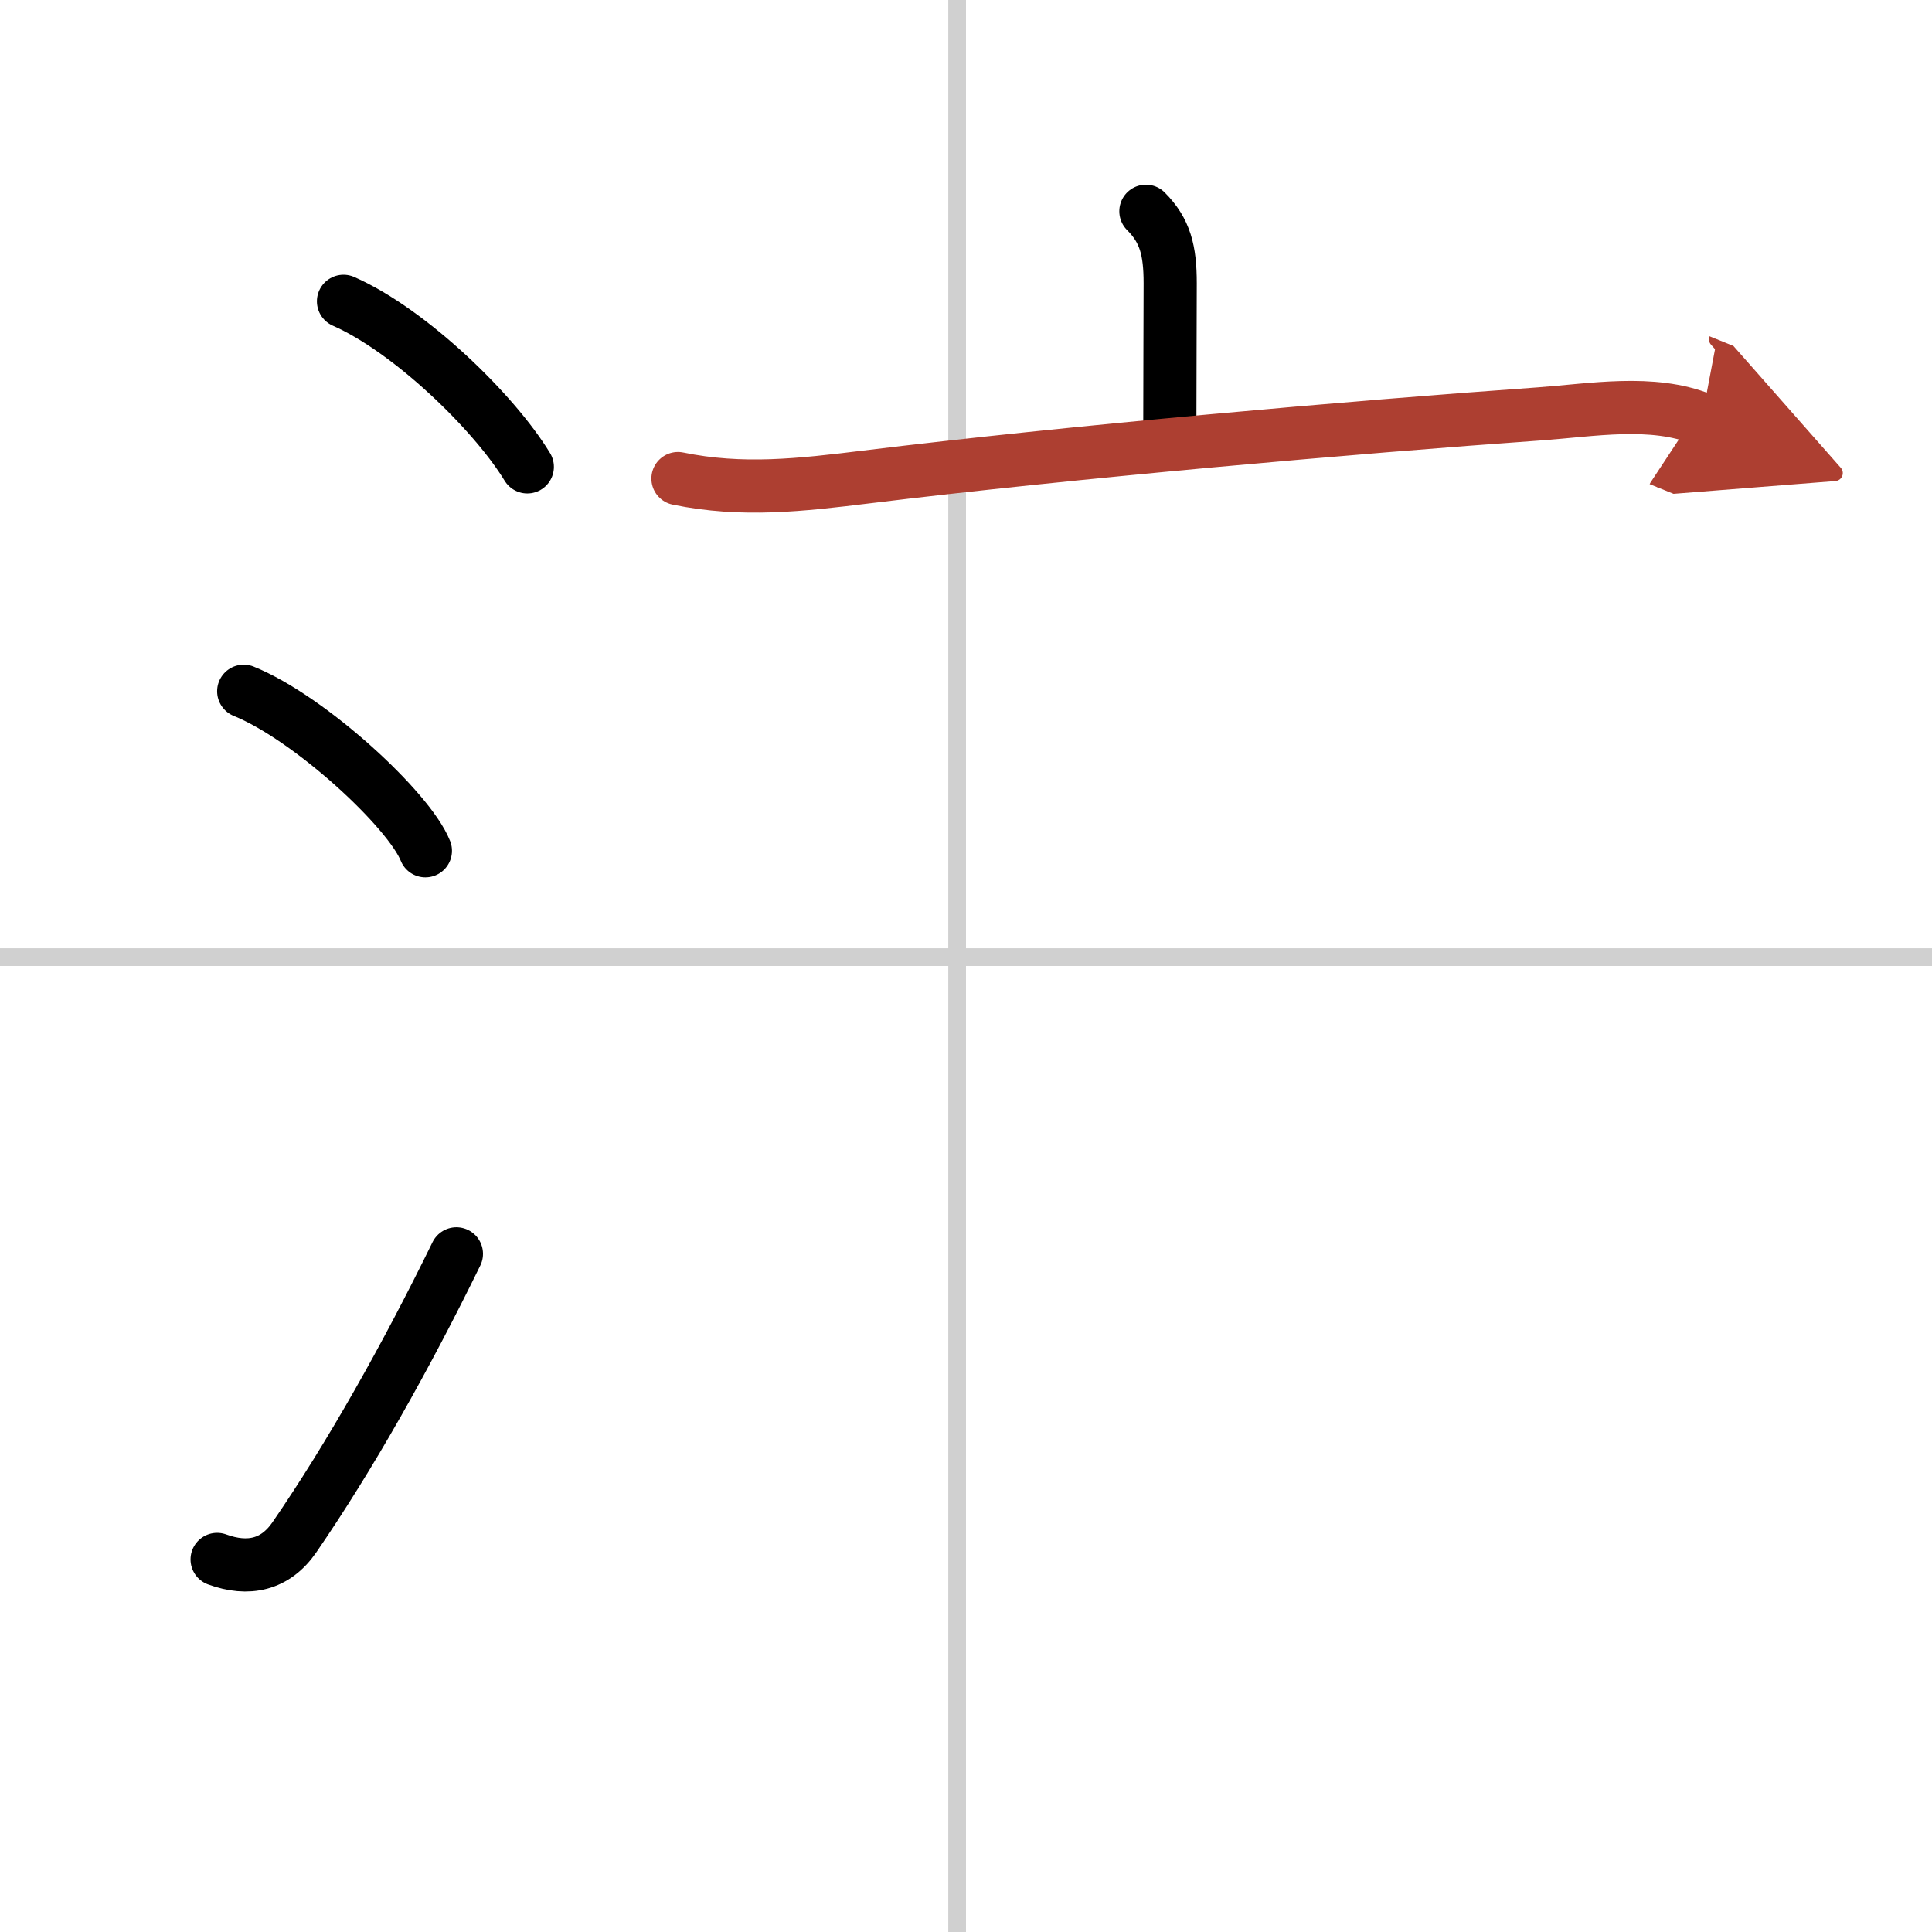
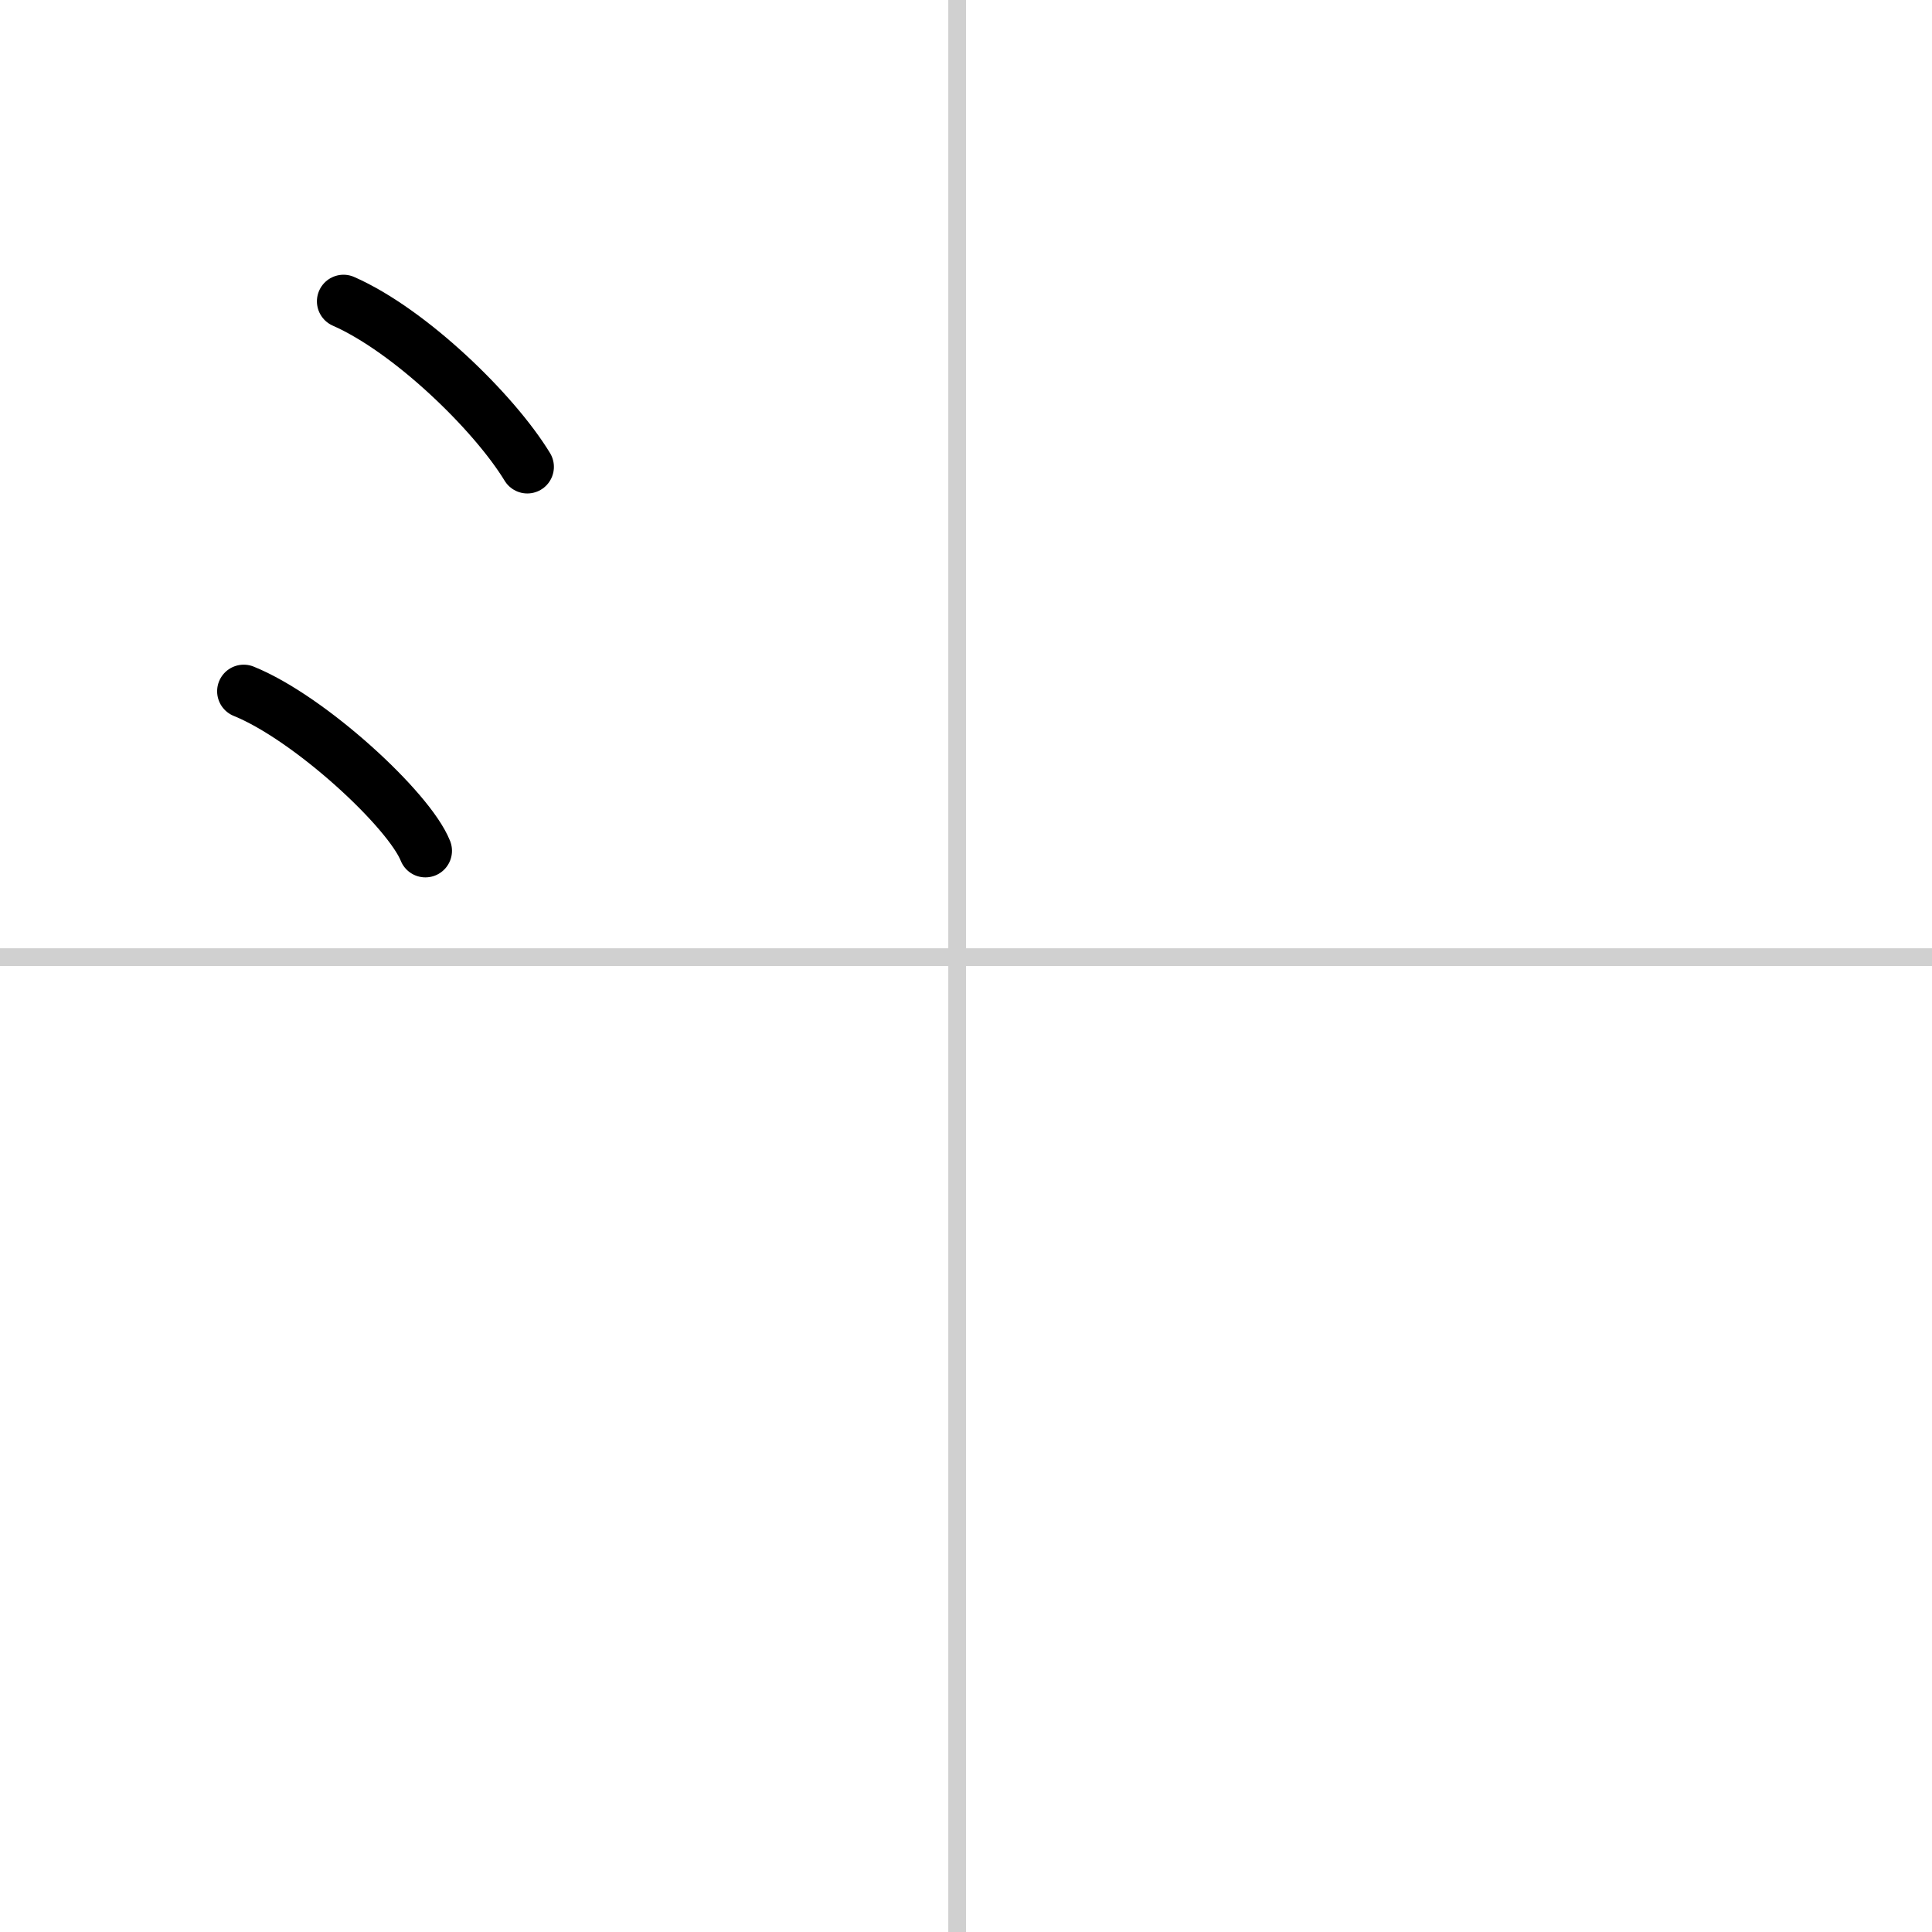
<svg xmlns="http://www.w3.org/2000/svg" width="400" height="400" viewBox="0 0 109 109">
  <defs>
    <marker id="a" markerWidth="4" orient="auto" refX="1" refY="5" viewBox="0 0 10 10">
      <polyline points="0 0 10 5 0 10 1 5" fill="#ad3f31" stroke="#ad3f31" />
    </marker>
  </defs>
  <g fill="none" stroke="#000" stroke-linecap="round" stroke-linejoin="round" stroke-width="3">
    <rect width="100%" height="100%" fill="#fff" stroke="#fff" />
    <line x1="54" x2="54" y2="109" stroke="#d0d0d0" stroke-width="1" />
    <line x2="109" y1="54" y2="54" stroke="#d0d0d0" stroke-width="1" />
    <path d="m19.38 17c3.75 1.65 8.49 6.25 10.37 9.34" />
    <path d="m13.75 39c3.71 1.5 9.32 6.67 10.25 9" />
-     <path d="m12.25 87.98c1.75 0.64 3.28 0.32 4.36-1.25 3.14-4.57 6.29-10.16 9.14-15.99" />
-     <path d="m64.65 11.92c1.09 1.09 1.37 2.21 1.37 4.06 0 2.02-0.02 4.6-0.02 7.77" />
-     <path d="m38.25 27c3.62 0.75 6.96 0.36 10.63-0.09 11.5-1.41 27.42-2.81 38-3.56 2.92-0.21 6.34-0.83 9.13 0.3" marker-end="url(#a)" stroke="#ad3f31" />
  </g>
</svg>